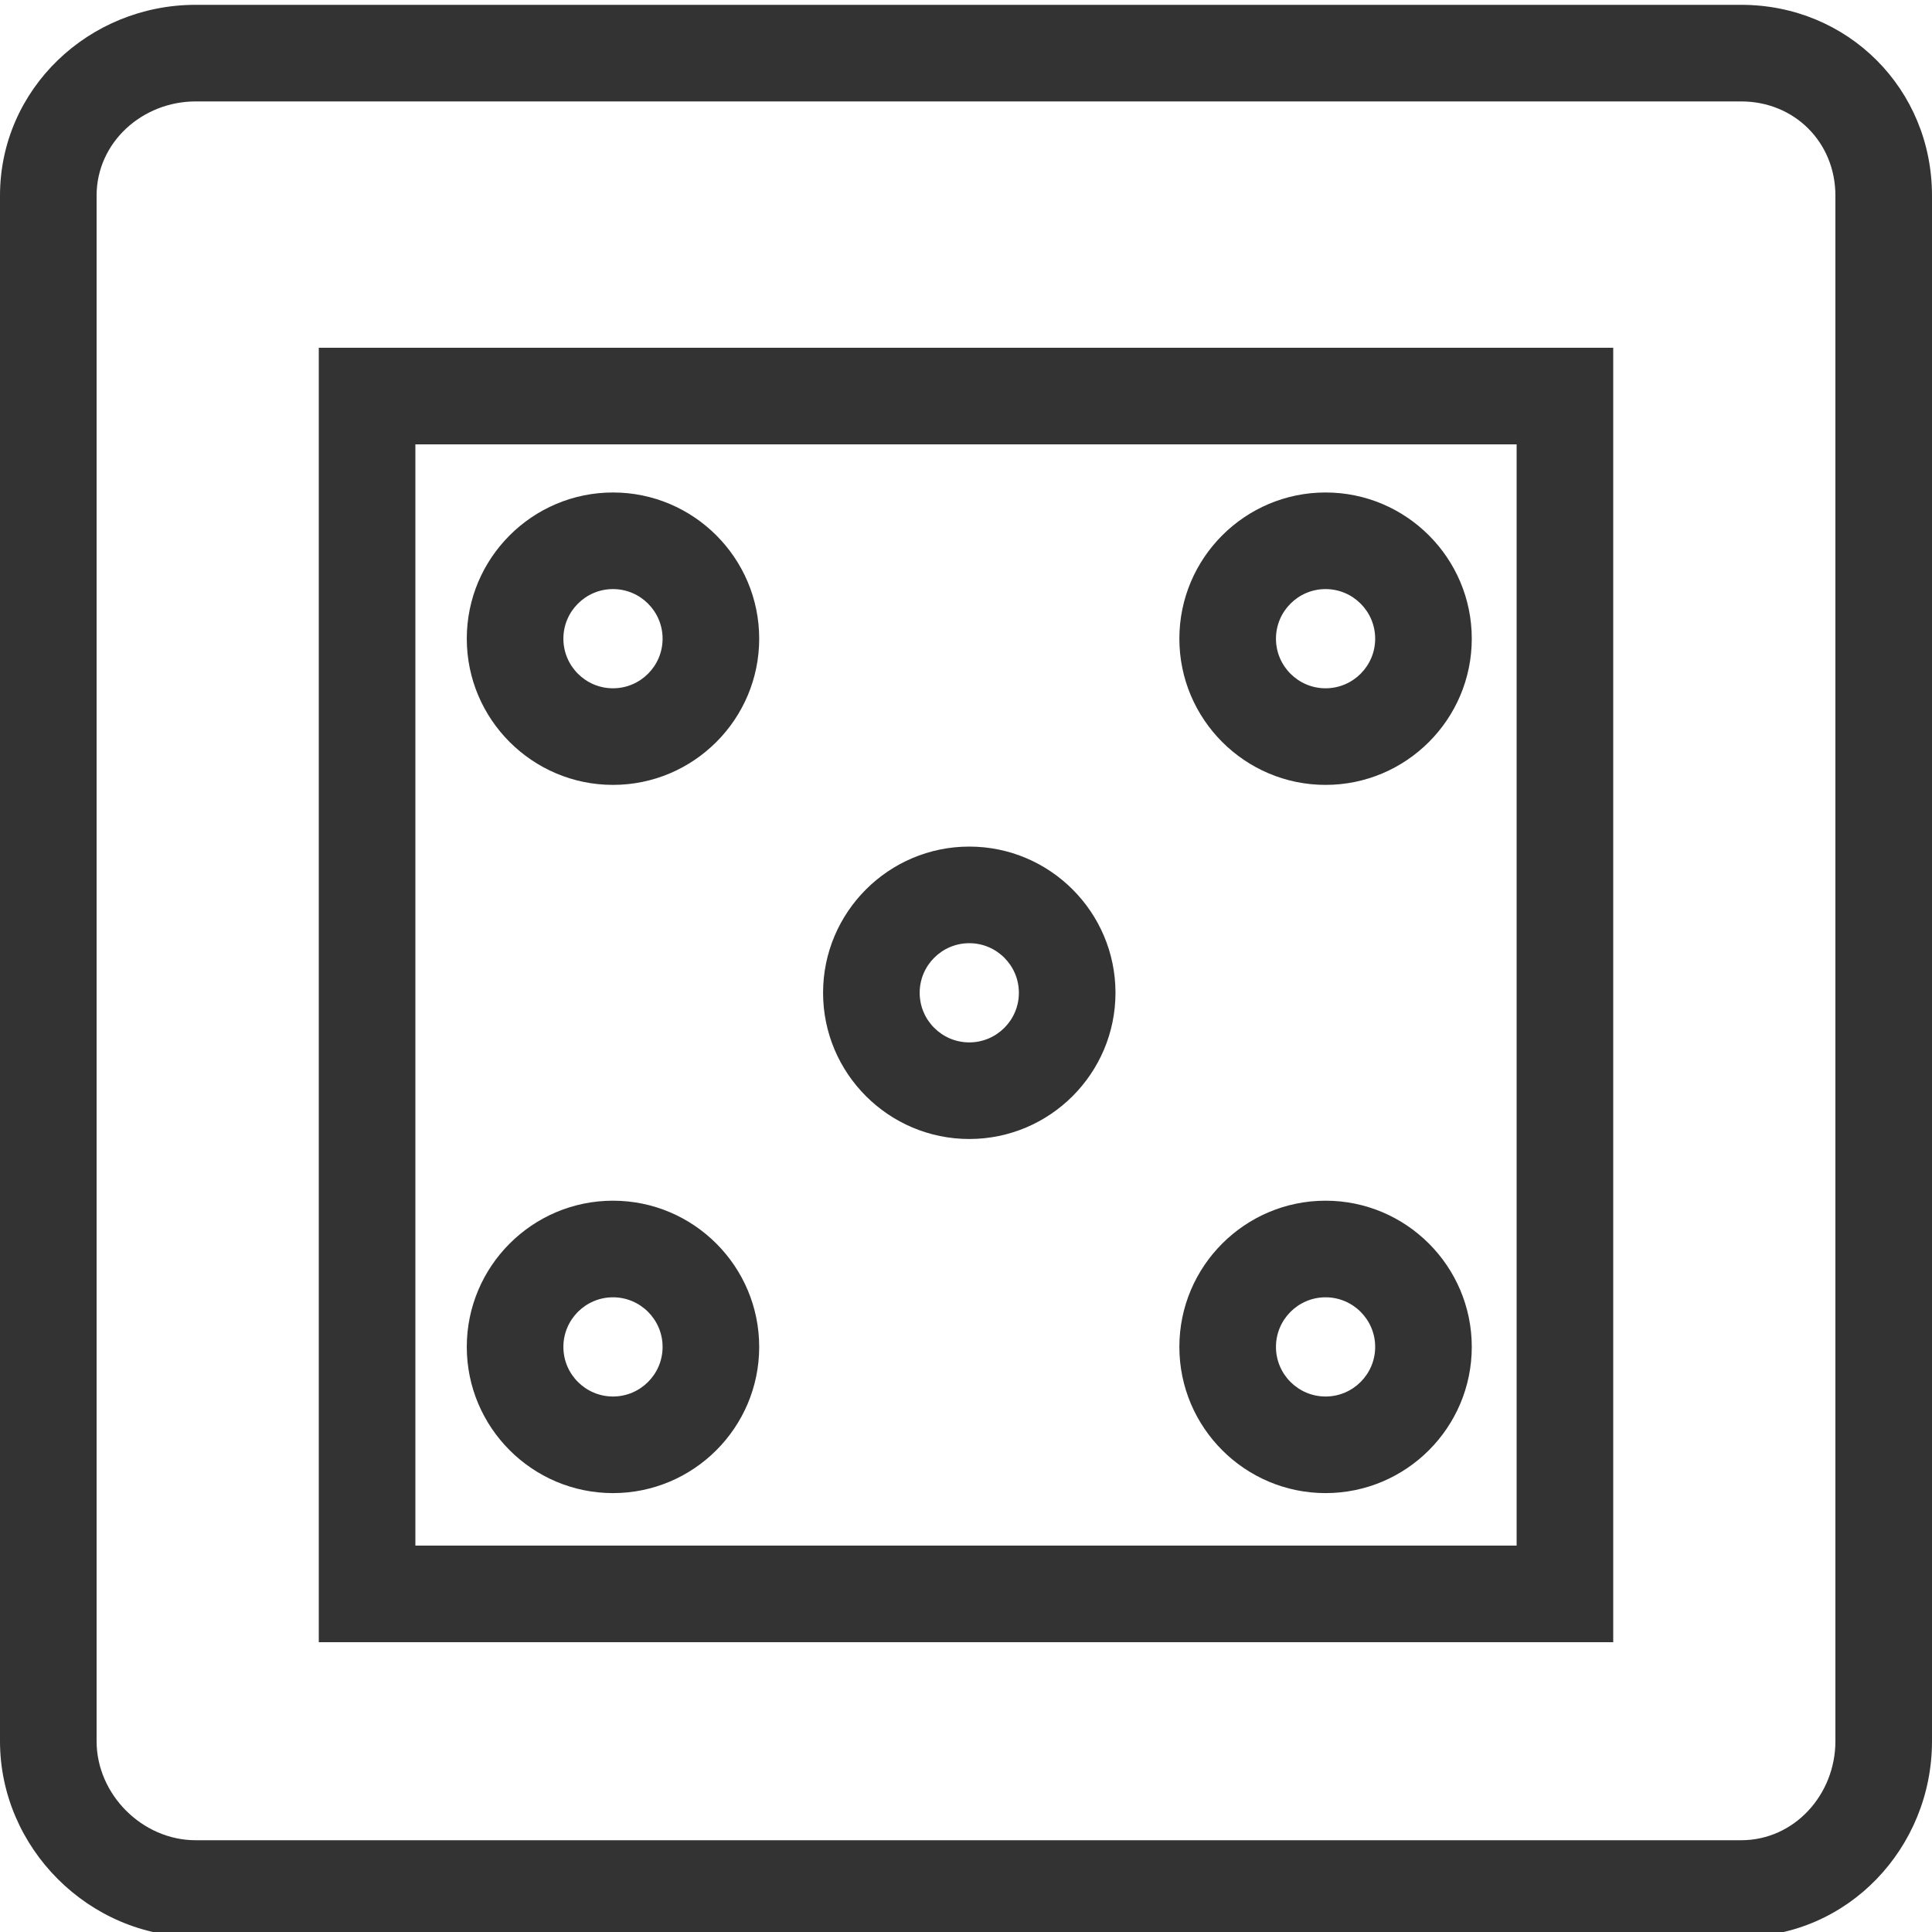
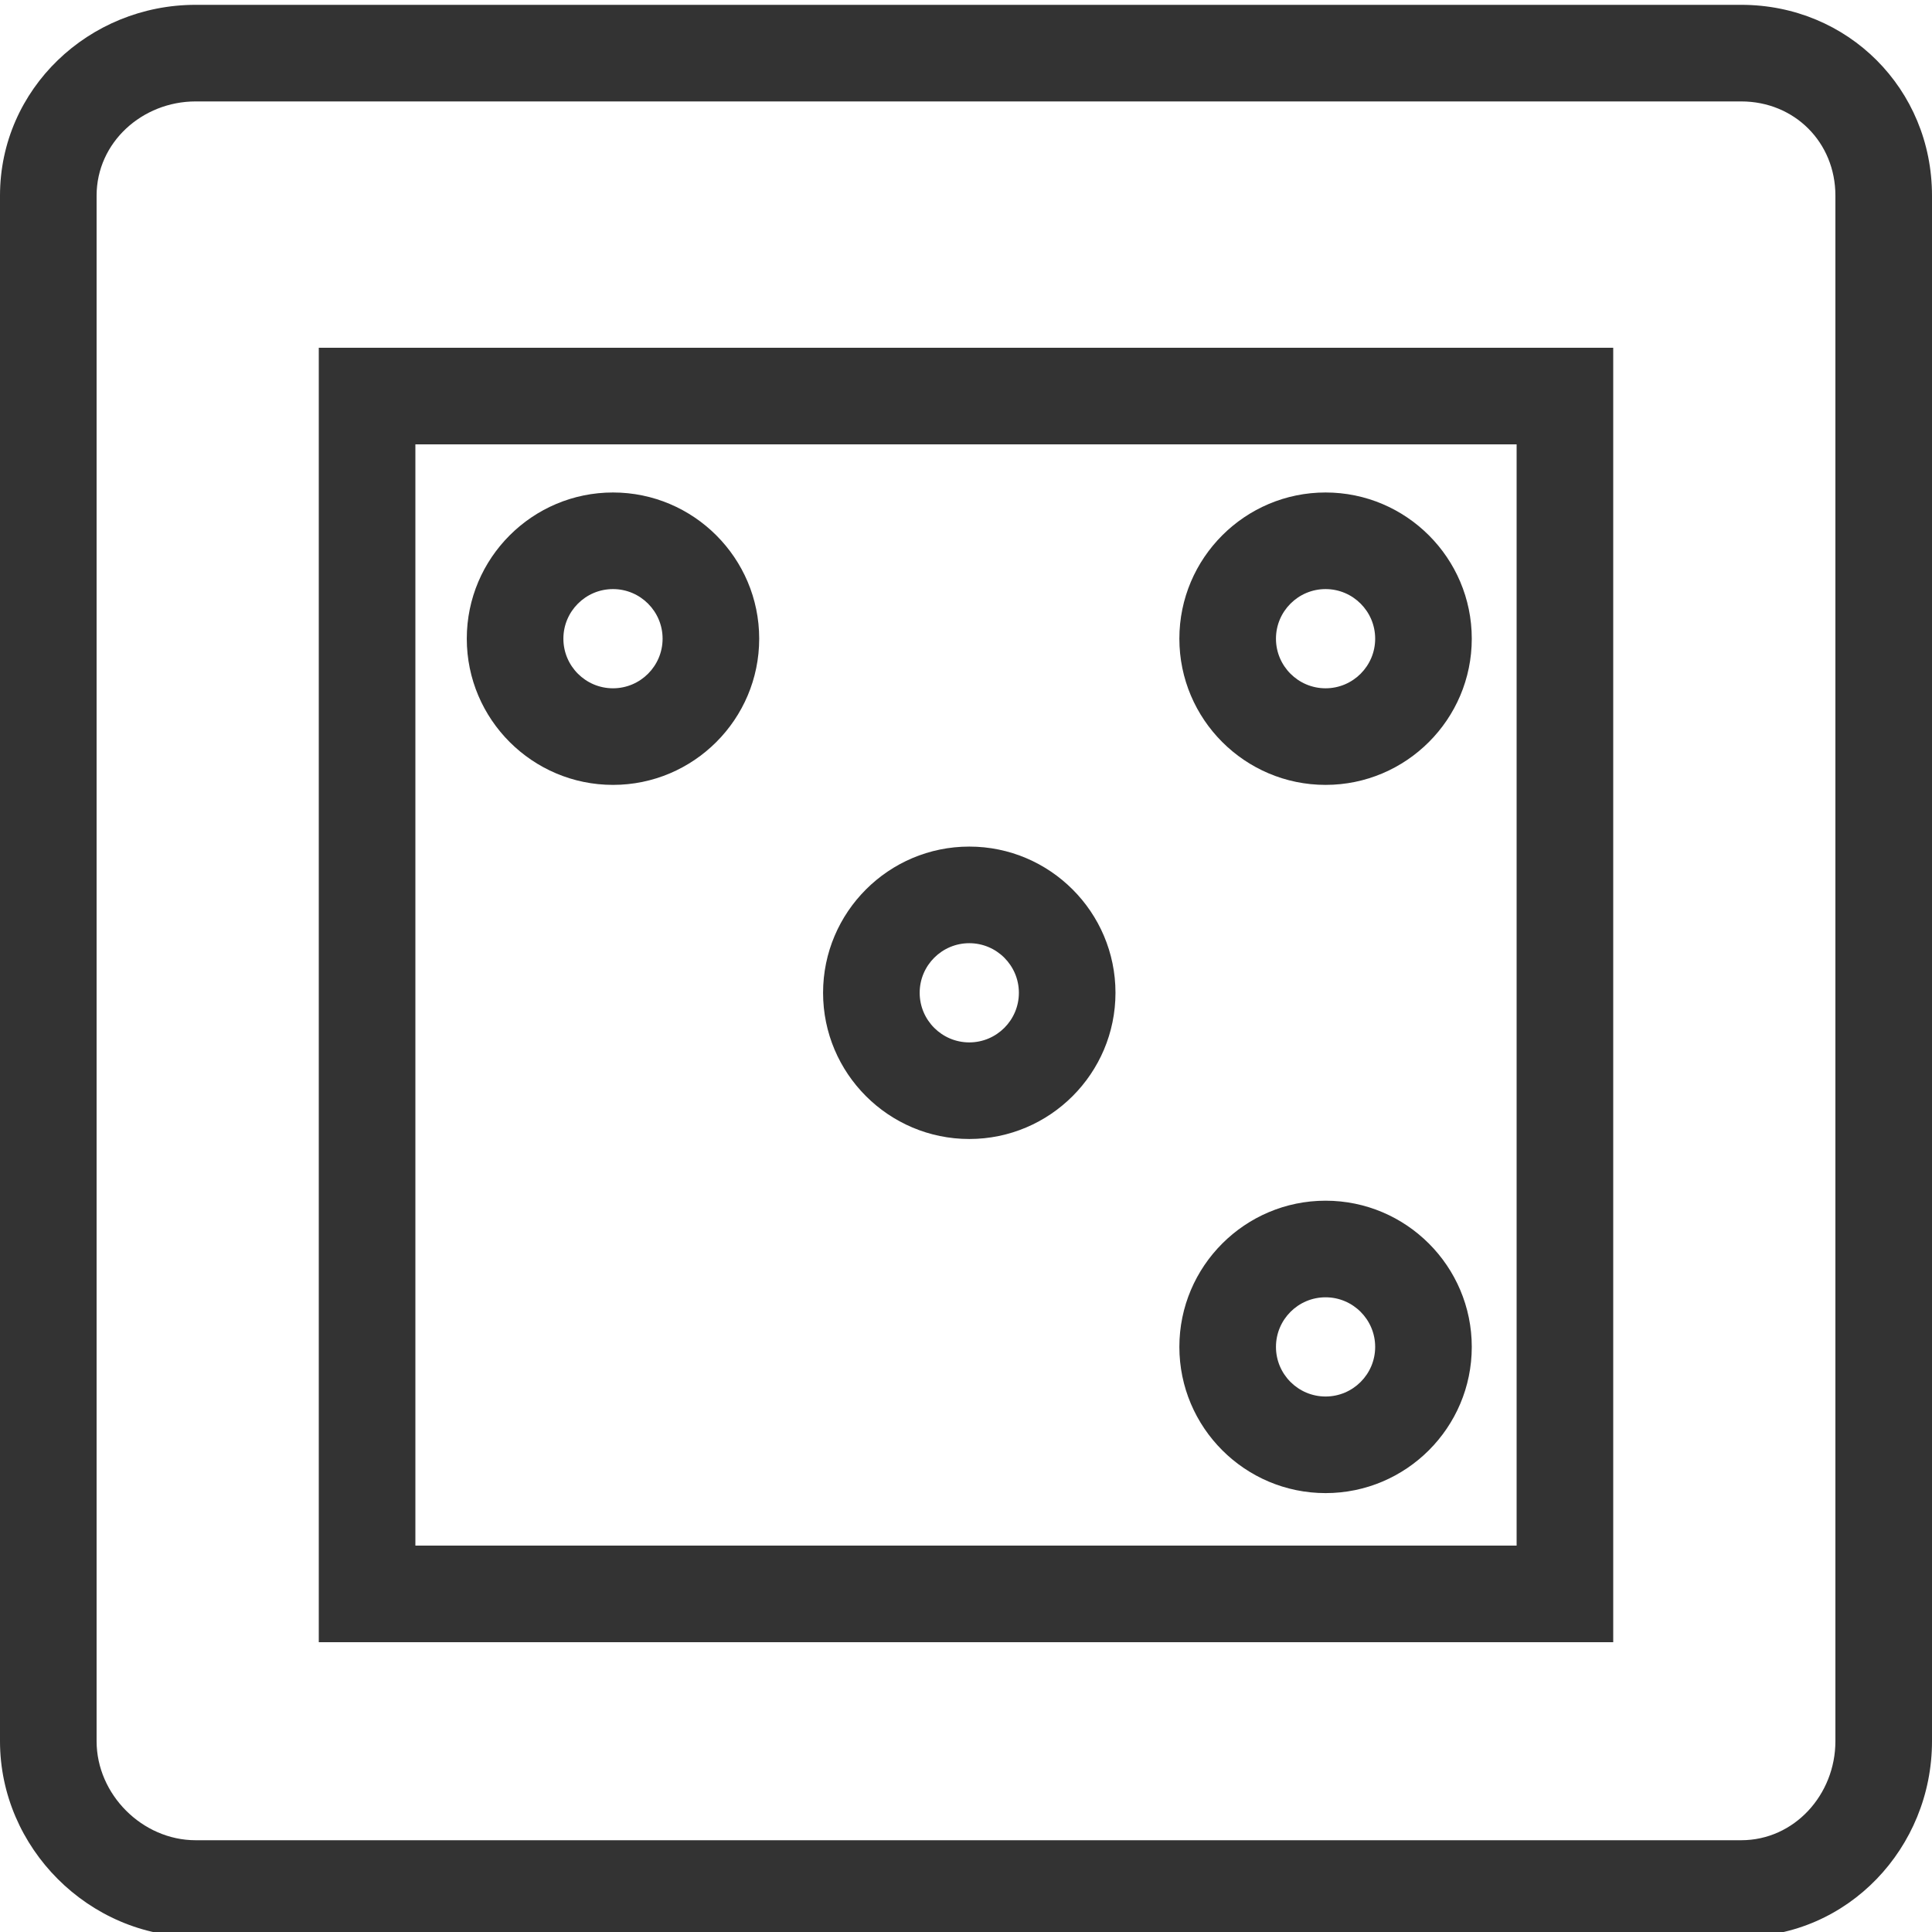
<svg xmlns="http://www.w3.org/2000/svg" version="1.1" x="0px" y="0px" width="400px" height="400px" viewBox="0 0 400 400" enable-background="new 0 0 400 400" xml:space="preserve">
  <g id="BASE">
    <path fill="#333333" d="M360.5,21c11.028,0,19.5,8.472,19.5,19.5v320c0,11.028-8.472,20.5-19.5,20.5h-320   c-11.028,0-20.5-9.472-20.5-20.5v-320C20,29.472,29.472,21,40.5,21H360 M360.5,1h-320C18.409,1,0,18.409,0,40.5v320   C0,382.592,18.409,401,40.5,401h320c22.092,0,39.5-18.408,39.5-40.5v-320C400,18.409,382.592,1,360.5,1L360.5,1z" />
  </g>
  <g id="Anschweisslaschen" display="none">
-     <path display="inline" fill="#333333" d="M337,359H63V181c0-75.542,61.458-137,137-137s137,61.458,137,137V359z M83,339h234V181   c0-64.514-52.486-117-117-117c-64.514,0-117,52.486-117,117V339z" />
    <path display="inline" fill="#333333" d="M200,228c-36.944,0-67-30.056-67-67s30.056-67,67-67c36.944,0,67,30.056,67,67   S236.944,228,200,228z M200,114c-25.916,0-47,21.084-47,47s21.084,47,47,47s47-21.084,47-47S225.916,114,200,114z" />
  </g>
  <g id="Ronden" display="none">
    <path display="inline" fill="#333333" d="M337,180.75c0-5.594-0.346-11.108-1-16.529V164h-0.025   c-8.287-67.673-66.105-120.255-135.98-120.255S72.3,96.327,64.014,164H62v61.249c0,75.545,61.458,137.006,137,137.006   s137-61.461,137-137.006v-27.97C336.654,191.859,337,186.345,337,180.75z M199.994,63.745c59.334,0,108.489,44.394,116.006,101.709   v30.593c-7.517,57.315-56.672,101.71-116.006,101.71c-64.517,0-117.006-52.489-117.006-117.006S135.477,63.745,199.994,63.745z    M199,342.255c-53.366,0-98.499-35.916-112.505-84.846c24.655,36.388,66.331,60.348,113.499,60.348   c44.983,0,84.97-21.794,109.964-55.375C294.4,308.753,250.54,342.255,199,342.255z" />
  </g>
  <g id="Ronden_mit_Loch" display="none">
-     <path display="inline" fill="#333333" d="M337,180.75c0-5.594-0.346-11.108-1-16.529V164h-0.025   c-8.287-67.673-66.105-120.255-135.98-120.255S72.3,96.327,64.014,164H62v61.249c0,75.545,61.458,137.006,137,137.006   s137-61.461,137-137.006v-27.97C336.654,191.859,337,186.345,337,180.75z M199.994,63.745c59.334,0,108.489,44.394,116.006,101.709   v30.593c-7.517,57.315-56.672,101.71-116.006,101.71c-64.517,0-117.006-52.489-117.006-117.006S135.477,63.745,199.994,63.745z    M199,342.255c-53.366,0-98.499-35.916-112.505-84.846c24.655,36.388,66.331,60.348,113.499,60.348   c44.983,0,84.97-21.794,109.964-55.375C294.4,308.753,250.54,342.255,199,342.255z" />
    <path display="inline" fill="#333333" d="M199.5,236.979c-30.867,0-55.979-25.112-55.979-55.979   c0-30.867,25.112-55.979,55.979-55.979c30.866,0,55.979,25.112,55.979,55.979C255.479,211.866,230.366,236.979,199.5,236.979z    M199.5,145.021c-19.839,0-35.979,16.14-35.979,35.979c0,19.838,16.14,35.979,35.979,35.979s35.979-16.14,35.979-35.979   C235.479,161.161,219.339,145.021,199.5,145.021z" />
  </g>
  <g id="Ankerplatten">
    <path fill="#333333" d="M334,340H66V72h268V340z M86,320h228V92H86V320z" />
    <path fill="#333333" d="M200.679,235.817c-16.691,0-30.27-13.579-30.27-30.27c0-16.691,13.579-30.27,30.27-30.27   c16.69,0,30.27,13.579,30.27,30.27C230.948,222.238,217.369,235.817,200.679,235.817z M200.679,195.278   c-5.663,0-10.27,4.607-10.27,10.27c0,5.663,4.607,10.27,10.27,10.27c5.663,0,10.27-4.606,10.27-10.27   C210.948,199.885,206.342,195.278,200.679,195.278z" />
    <g>
      <path fill="#333333" d="M126.913,162.503c-16.691,0-30.27-13.579-30.27-30.27s13.579-30.27,30.27-30.27s30.27,13.579,30.27,30.27    S143.604,162.503,126.913,162.503z M126.913,121.964c-5.663,0-10.27,4.607-10.27,10.27s4.607,10.27,10.27,10.27    s10.27-4.607,10.27-10.27S132.575,121.964,126.913,121.964z" />
      <path fill="#333333" d="M274.445,162.503c-16.69,0-30.27-13.579-30.27-30.27s13.579-30.27,30.27-30.27s30.27,13.579,30.27,30.27    S291.136,162.503,274.445,162.503z M274.445,121.964c-5.663,0-10.27,4.607-10.27,10.27s4.606,10.27,10.27,10.27    s10.27-4.607,10.27-10.27S280.108,121.964,274.445,121.964z" />
      <path fill="#333333" d="M274.445,309.131c-16.69,0-30.27-13.579-30.27-30.27s13.579-30.27,30.27-30.27s30.27,13.579,30.27,30.27    S291.136,309.131,274.445,309.131z M274.445,268.592c-5.663,0-10.27,4.606-10.27,10.27s4.606,10.27,10.27,10.27    s10.27-4.606,10.27-10.27S280.108,268.592,274.445,268.592z" />
-       <path fill="#333333" d="M126.913,309.131c-16.691,0-30.27-13.579-30.27-30.27s13.579-30.27,30.27-30.27s30.27,13.579,30.27,30.27    S143.604,309.131,126.913,309.131z M126.913,268.592c-5.663,0-10.27,4.606-10.27,10.27s4.607,10.27,10.27,10.27    s10.27-4.606,10.27-10.27S132.575,268.592,126.913,268.592z" />
    </g>
  </g>
  <g id="Gestelle" display="none">
    <path display="inline" fill="#333333" d="M153,50v81.998L151.962,133H66v165v15v40h20v-40h140v40h20v-40v-15v-68h67v42h20v-42v-13   V50H153z M173,70h44.239L173,112.696V70z M226,210h-53v-57h53V210z M153,153v62.72l-67,63.919V153H153z M226,293H100.969   L153,243.361V272h20v-42h53V293z M180.761,133l65.277-63H313v140h-67v-77H180.761z" />
  </g>
  <g id="Kugeln" display="none">
    <g display="inline">
      <path fill="#333333" d="M199.5,73C127.542,73,69,131.542,69,203.5S127.542,334,199.5,334S330,275.458,330,203.5    S271.458,73,199.5,73z M199.5,314C138.57,314,89,264.43,89,203.5S138.57,93,199.5,93S310,142.57,310,203.5S260.43,314,199.5,314z" />
      <path fill="#333333" d="M172,110.5c-31.706,0-57.5,25.794-57.5,57.5h20c0-20.678,16.822-37.5,37.5-37.5V110.5z" />
      <circle fill="#333333" cx="172" cy="168" r="10" />
    </g>
  </g>
  <g id="Platten" display="none">
    <path display="inline" fill="#333333" d="M344,70c0-5.523-4.478-10-10-10H91c-2.762,0-5.262,1.119-7.071,2.929l0,0l-26,26l0,0   C56.119,90.738,55,93.238,55,96v243c0,5.522,4.477,10,10,10h243c2.762,0,5.262-1.119,7.071-2.929l0,0l26-26l0,0   c1.81-1.81,2.929-4.31,2.929-7.071V70z M324,308.857l-6,6V100.143l6-6V303V308.857z M309.857,80l-6,6H89.143l6-6H101H309.857z    M298,329H75V106h223V329z" />
  </g>
  <g id="Rohre" display="none">
    <g display="inline">
      <path fill="#333333" d="M280.51,61C266,61,252.7,66.31,242.48,75.1l-0.011,0.01c-2.25,1.92-4.34,4.02-6.27,6.26L80.8,237.002    c-0.775,0.724-1.536,1.464-2.271,2.229l-0.741,0.787l0.237-0.237C68.289,250.187,62.3,264.157,62.3,279.51    c0,32.08,26.11,58.19,58.19,58.19c16.36,0,31.16-6.79,41.75-17.69l0.05,0.05l152.62-153.29l0.01-0.01    c14.59-10.65,24.08-27.87,24.08-47.27C339,87.24,312.76,61,280.51,61z M230.83,115l19.979-19.95l5.341-5.34l0.04-0.04l0.056-0.054    c6.621-5.384,15.069-8.638,24.264-8.638c21.221,0,38.49,17.248,38.49,38.468c0,7.917-2.408,15.24-6.535,21.369l-0.005,0.005    l-0.004-0.026l-0.006-0.048c-0.004,0.005-0.007,0.01-0.011,0.016L302.07,151h-0.011l-26.31,26.6l-97.22,97.77    c-2.04-28.94-25.33-52.101-54.32-53.93L230.83,115z M120.49,318.3c-21.39,0-38.79-17.399-38.79-38.79    c0-10.26,4.01-19.6,10.54-26.55c1.41-1.5,2.93-2.89,4.56-4.15c6.56-5.069,14.78-8.09,23.69-8.09c21.39,0,38.79,17.4,38.79,38.79    c0,8.32-2.64,16.04-7.11,22.37c-1.12,1.58-2.35,3.061-3.67,4.45C141.42,313.7,131.48,318.3,120.49,318.3z" />
      <path fill="#333333" d="M120.49,248.284c-17.218,0-31.227,14.008-31.227,31.225c0,17.219,14.008,31.228,31.227,31.228    s31.227-14.009,31.227-31.228C151.717,262.292,137.708,248.284,120.49,248.284z M120.49,288.949c-5.206,0-9.44-4.234-9.44-9.44    c0-5.204,4.235-9.438,9.44-9.438s9.44,4.233,9.44,9.438C129.931,284.715,125.696,288.949,120.49,288.949z" />
    </g>
  </g>
  <g id="Vollmaterial" display="none">
    <g display="inline">
-       <path fill="#333333" d="M280.51,61C266,61,252.7,66.31,242.48,75.1l-0.011,0.01c-2.25,1.92-4.34,4.02-6.27,6.26L80.8,237.002    c-0.775,0.724-1.536,1.464-2.271,2.229l-0.741,0.787l0.237-0.237C68.289,250.187,62.3,264.157,62.3,279.51    c0,32.08,26.11,58.19,58.19,58.19c16.36,0,31.16-6.79,41.75-17.69l0.05,0.05l152.62-153.29l0.01-0.01    c14.59-10.65,24.08-27.87,24.08-47.27C339,87.24,312.76,61,280.51,61z M230.83,115l19.979-19.95l5.341-5.34l0.04-0.04l0.056-0.054    c6.621-5.384,15.069-8.638,24.264-8.638c21.221,0,38.49,17.248,38.49,38.468c0,7.917-2.408,15.24-6.535,21.369l-0.005,0.005    l-0.004-0.026l-0.006-0.048c-0.004,0.005-0.007,0.01-0.011,0.016L302.07,151h-0.011l-26.31,26.6l-97.22,97.77    c-2.04-28.94-25.33-52.101-54.32-53.93L230.83,115z M120.49,318.3c-21.39,0-38.79-17.399-38.79-38.79    c0-10.26,4.01-19.6,10.54-26.55c1.41-1.5,2.93-2.89,4.56-4.15c6.56-5.069,14.78-8.09,23.69-8.09c21.39,0,38.79,17.4,38.79,38.79    c0,8.32-2.64,16.04-7.11,22.37c-1.12,1.58-2.35,3.061-3.67,4.45C141.42,313.7,131.48,318.3,120.49,318.3z" />
-     </g>
+       </g>
  </g>
  <g id="Eckschutzschiene" display="none">
    <path display="inline" fill="#333333" d="M330.182,142.333l-73.681-78.68c-1.843-1.968-4.402-3.108-7.099-3.163   c-2.684-0.063-5.3,0.983-7.22,2.875l-68.679,67.68c-0.707,0.697-1.307,1.495-1.779,2.369L67.041,327.15   c-2.36,4.368-1.158,9.806,2.823,12.772c3.98,2.968,9.536,2.563,13.046-0.947l73.609-73.609l74.609,74.609   c1.892,1.892,4.442,2.929,7.071,2.929c0.584,0,1.173-0.051,1.759-0.156c3.219-0.574,5.954-2.688,7.323-5.658l84.684-183.736   C333.667,149.659,332.963,145.302,330.182,142.333z M188.608,144.239l23.319-22.979l-63.59,124.002l-31.146,31.147L188.608,144.239   z M235.124,315.687l-66.382-66.382l82.875-161.609l59.368,63.397L235.124,315.687z" />
  </g>
  <g id="Balkongeländer" display="none">
    <g display="inline">
      <path fill="#333333" d="M137,160h51v25h22v-25h52v25h22V48H115v137h22V160z M262,138h-52V70h52V138z M188,70v68h-51V70H188z" />
      <path fill="#333333" d="M310.965,193H89.213c-17.344,0-30.93,14-30.93,32h20c0-7,4.801-12,10.93-12H98v86H86v53h228v-53h-12v-86    h8.965c6.129,0,10.931,5,10.931,12h20C341.896,207,328.021,193,310.965,193z M249,299v-86h7v86H249z M144,299v-86h7v86H144z     M171,213h6v86h-6V213z M197,213h6v86h-6V213z M223,213h6v86h-6V213z M118,213h6v86h-6V213z M294,332H106v-13h188V332z M282,299    h-6v-86h6V299z" />
    </g>
  </g>
  <g id="Handläufe" display="none">
    <g display="inline">
      <path fill="#333333" d="M307,362H93v-78h64v-58h65v-54h85V362z M113,342h174V192h-45v54h-65v58h-64V342z" />
      <path fill="none" stroke="#333333" stroke-width="20" stroke-miterlimit="10" d="M159,222" />
      <path fill="#333333" d="M98.882,232.782c-6.321-7.947-9.168-17.866-8.017-27.931c1.142-9.98,6.081-18.937,13.917-25.249    L260.298,44H297v20h-29.208L117.598,194.963l-0.177,0.141c-3.767,2.996-6.142,7.265-6.685,12.02    c-0.544,4.754,0.805,9.444,3.799,13.207L98.882,232.782z" />
    </g>
  </g>
  <g id="Treppengeländer" display="none">
    <path display="inline" fill="#333333" d="M274,172V64h23V44h-36.702L104.783,179.603c-7.837,6.312-12.777,15.269-13.918,25.248   c-1.152,10.065,1.695,19.984,8.017,27.932l15.652-12.451c-2.993-3.763-4.343-8.453-3.799-13.207   c0.544-4.756,2.917-9.024,6.685-12.019l0.178-0.142l6.402-5.583V284H93v78h214V172H274z M222,172v54h-13V115.265l45-39.238V172H222   z M144,171.941l45-39.238V226h-32v58h-13V171.941z M287,342H113v-38h64v-58h65v-54h45V342z" />
  </g>
  <g id="Zubehör" display="none">
    <g display="inline">
      <path fill="#333333" d="M201.5,67.75c-73.612,0-133.5,59.888-133.5,133.5s59.888,133.5,133.5,133.5S335,274.862,335,201.25    S275.112,67.75,201.5,67.75z M88,201.25c0-42.613,34.668-77.281,77.281-77.281c42.613,0,77.281,34.668,77.281,77.281    c0,42.613-34.668,77.282-77.281,77.282C122.668,278.532,88,243.863,88,201.25z M201.5,314.75c-24.22,0-46.688-7.63-65.139-20.606    c9.14,2.852,18.854,4.389,28.92,4.389c53.641,0,97.281-43.641,97.281-97.282c0-53.641-43.641-97.281-97.281-97.281    c-10.067,0-19.782,1.538-28.922,4.389C154.81,95.381,177.279,87.75,201.5,87.75c62.584,0,113.5,50.916,113.5,113.5    S264.084,314.75,201.5,314.75z" />
      <path fill="#333333" d="M174,245v-32h33c5.522,0,10-4.478,10-10c0-5.523-4.478-10-10-10h-33v-35c0-5.523-4.477-10-10-10    s-10,4.477-10,10v35h-32c-5.523,0-10,4.477-10,10c0,5.522,4.477,10,10,10h32v32c0,5.522,4.477,10,10,10S174,250.522,174,245z" />
    </g>
  </g>
</svg>